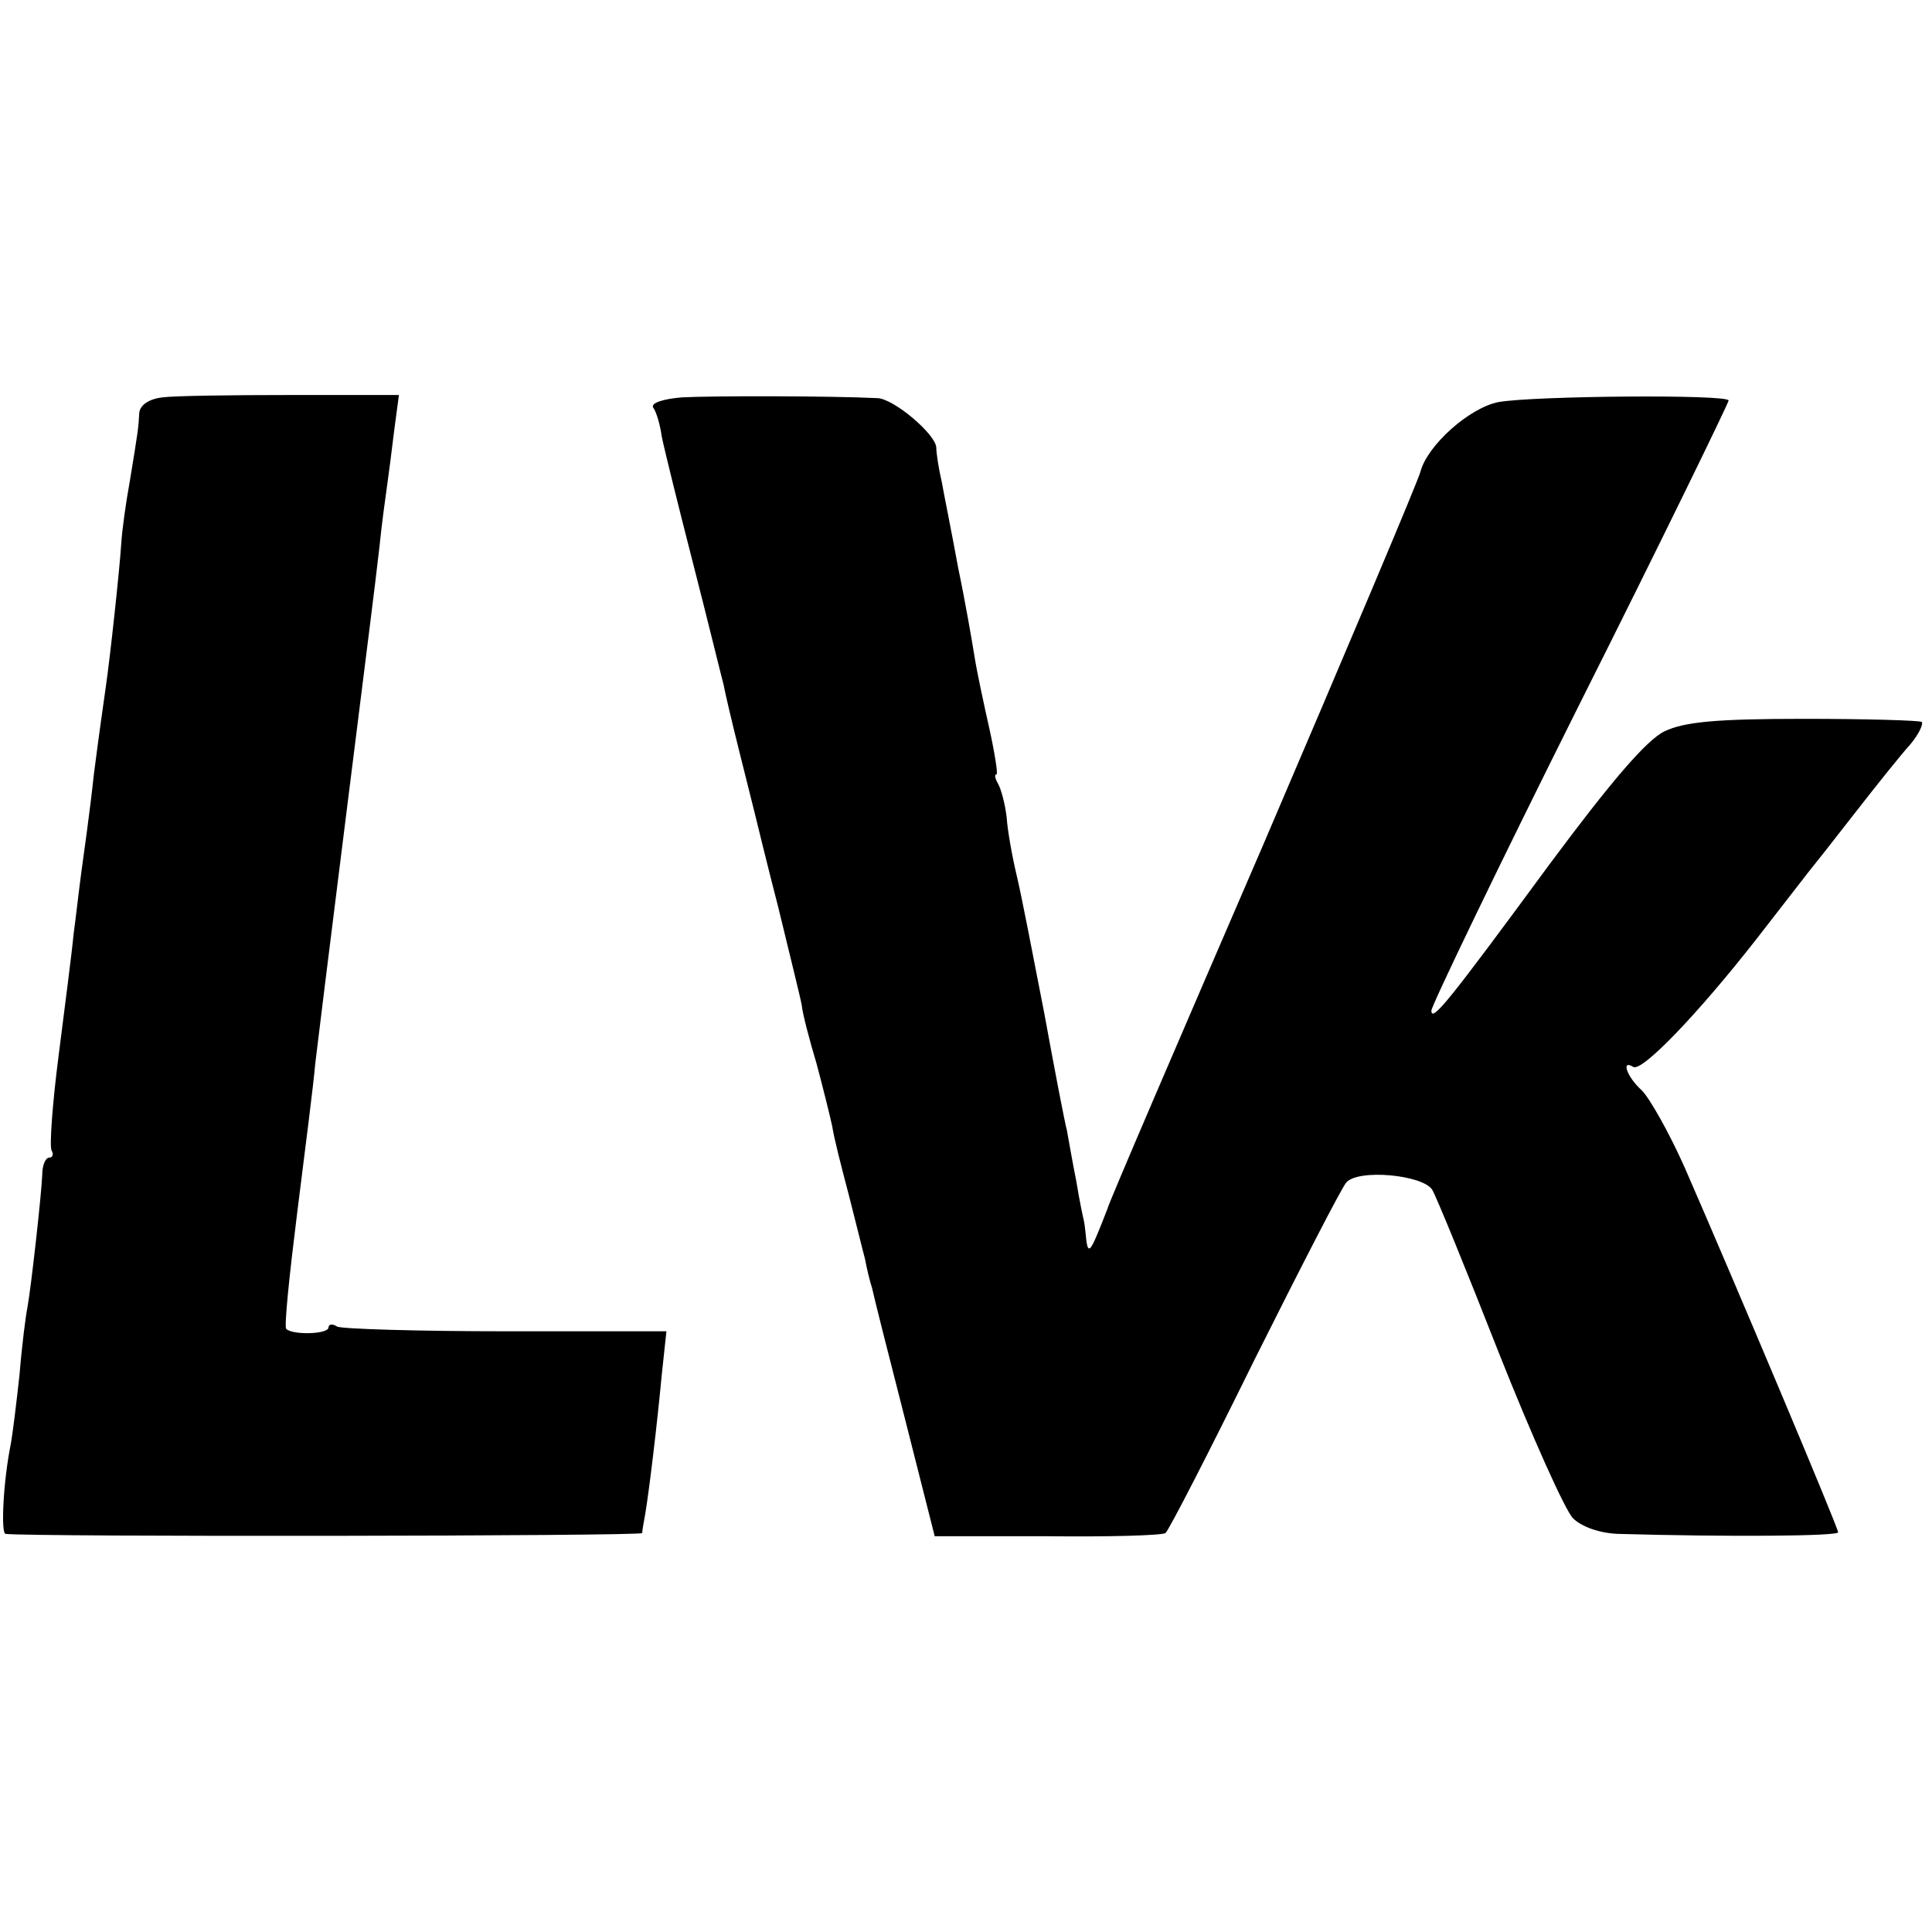
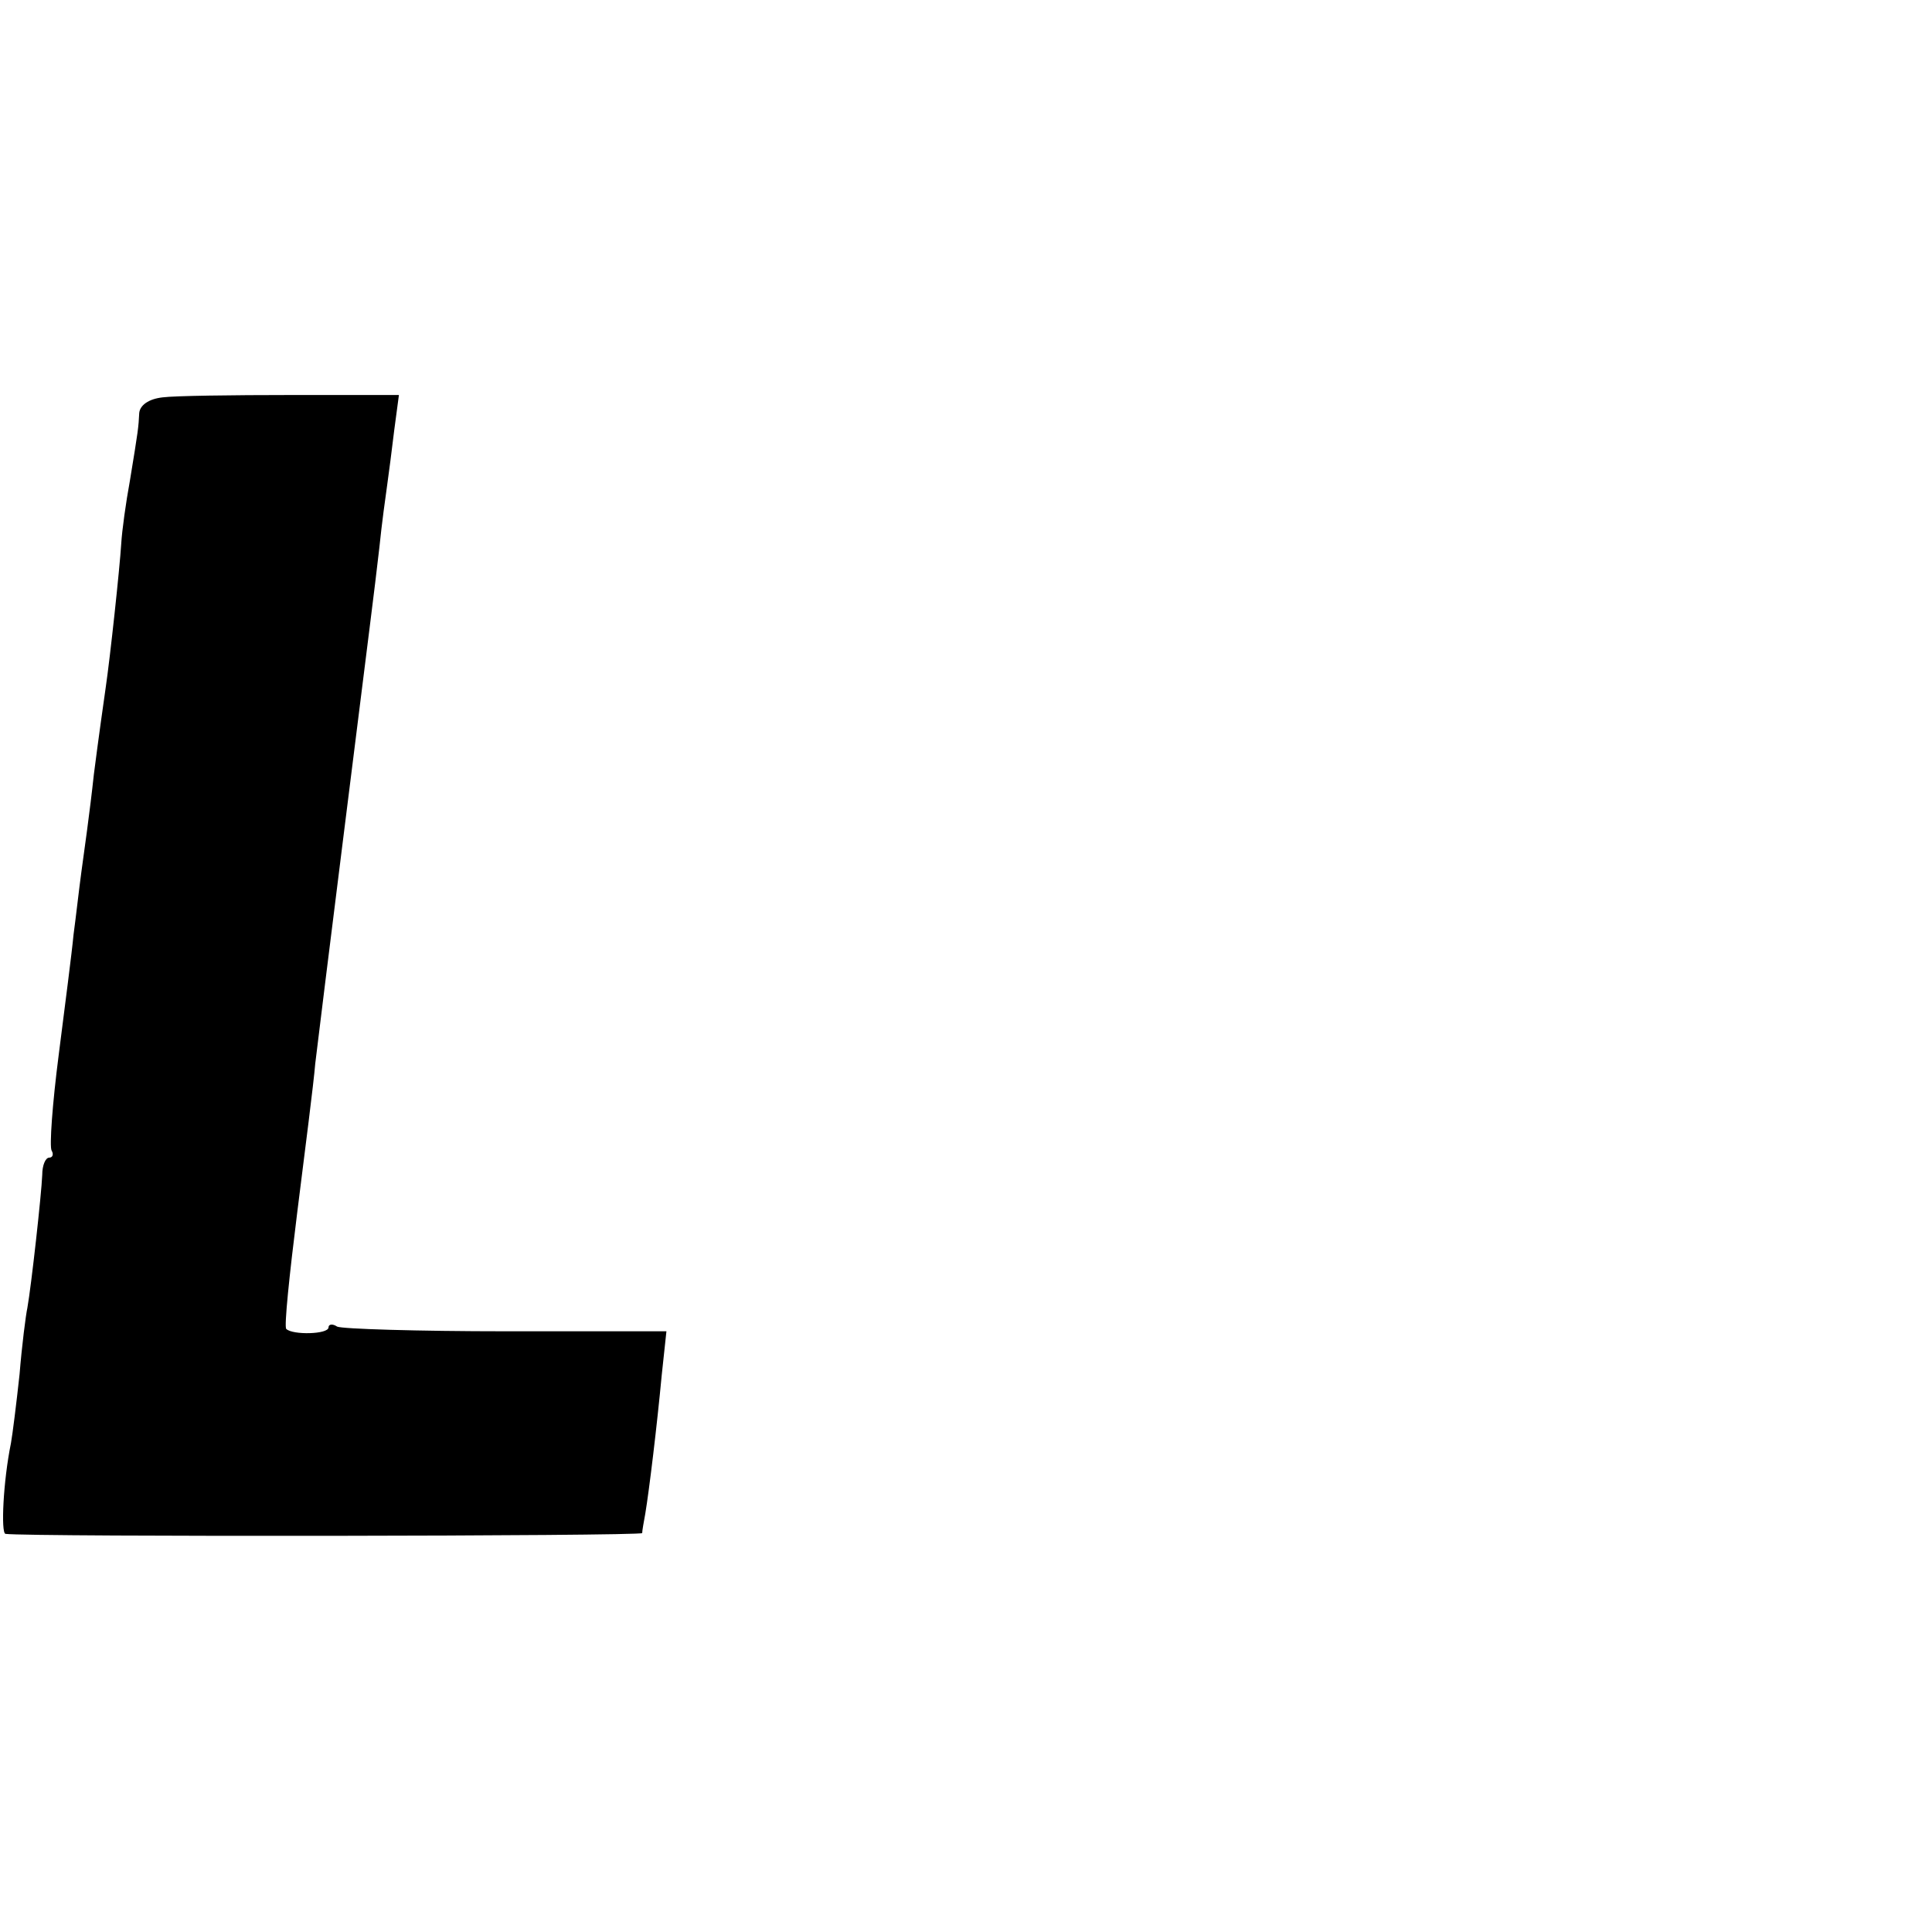
<svg xmlns="http://www.w3.org/2000/svg" version="1.0" width="247pt" height="247pt" viewBox="0 0 247 247" preserveAspectRatio="xMidYMid meet">
  <g transform="translate(0,247) scale(0.1,-0.1)" fill="#000000" stroke="none">
    <path d="M208 1962 c-18 -2 -29 -10 -30 -20 -1 -19 -1 -20 -12 -87 -5 -27 -10 -63 -11 -80 -2 -32 -14 -144 -20 -185 -2 -14 -9 -63 -15 -110 -5 -47 -13 -103 -16 -125 -3 -22 -7 -58 -10 -80 -2 -22 -11 -91 -19 -154 -8 -62 -12 -117 -9 -122 3 -5 1 -9 -3 -9 -5 0 -9 -10 -9 -22 -1 -25 -14 -142 -19 -170 -2 -9 -7 -48 -10 -85 -4 -37 -9 -77 -11 -88 -10 -49 -13 -115 -7 -116 30 -4 813 -3 814 1 0 3 2 14 4 25 5 30 15 113 21 177 l6 56 -205 0 c-113 0 -210 3 -216 6 -6 4 -11 3 -11 -1 0 -9 -46 -10 -54 -2 -3 2 4 69 14 149 10 80 21 165 23 190 3 25 19 155 36 290 37 296 38 301 46 370 3 30 8 66 10 80 2 14 6 45 9 70 l6 45 -138 0 c-75 0 -149 -1 -164 -3z" />
-     <path d="M872 1962 c-24 -2 -40 -7 -37 -13 4 -5 9 -22 11 -37 3 -15 21 -88 40 -162 19 -74 36 -144 39 -155 2 -11 11 -49 20 -85 9 -36 18 -72 20 -80 2 -8 15 -62 30 -120 14 -58 28 -114 30 -125 1 -11 10 -45 19 -75 8 -30 17 -66 20 -80 2 -14 12 -53 21 -87 9 -35 18 -72 21 -83 2 -11 6 -28 9 -37 2 -10 21 -85 42 -167 l38 -150 143 0 c79 -1 147 1 152 4 4 3 55 102 113 220 59 118 112 221 118 228 15 18 98 10 110 -9 5 -8 43 -101 85 -208 42 -106 85 -202 95 -212 11 -11 34 -19 57 -20 141 -4 282 -3 282 2 0 6 -131 317 -196 466 -20 45 -45 89 -55 99 -19 17 -27 40 -11 30 11 -7 83 68 158 164 32 41 62 80 66 85 5 6 31 39 59 75 28 36 60 76 71 88 11 13 17 26 15 29 -3 2 -71 4 -151 4 -113 0 -153 -4 -178 -16 -23 -11 -69 -65 -147 -170 -128 -174 -151 -203 -151 -187 0 6 85 183 190 393 105 209 190 384 190 387 0 8 -249 6 -294 -2 -37 -7 -91 -55 -100 -89 -3 -12 -94 -227 -201 -477 -108 -250 -198 -459 -199 -465 -2 -5 -8 -21 -14 -35 -8 -19 -11 -21 -13 -7 -1 9 -2 20 -3 25 -1 4 -6 27 -10 52 -5 25 -10 54 -12 65 -3 11 -16 79 -29 150 -14 72 -29 150 -35 175 -6 25 -12 59 -13 75 -2 17 -7 36 -11 43 -4 7 -5 12 -2 12 2 0 -2 26 -9 58 -7 31 -16 73 -19 92 -3 19 -12 71 -21 114 -8 44 -18 93 -21 110 -4 17 -7 37 -7 44 -1 17 -54 62 -75 63 -62 3 -214 3 -250 1z" />
  </g>
</svg>